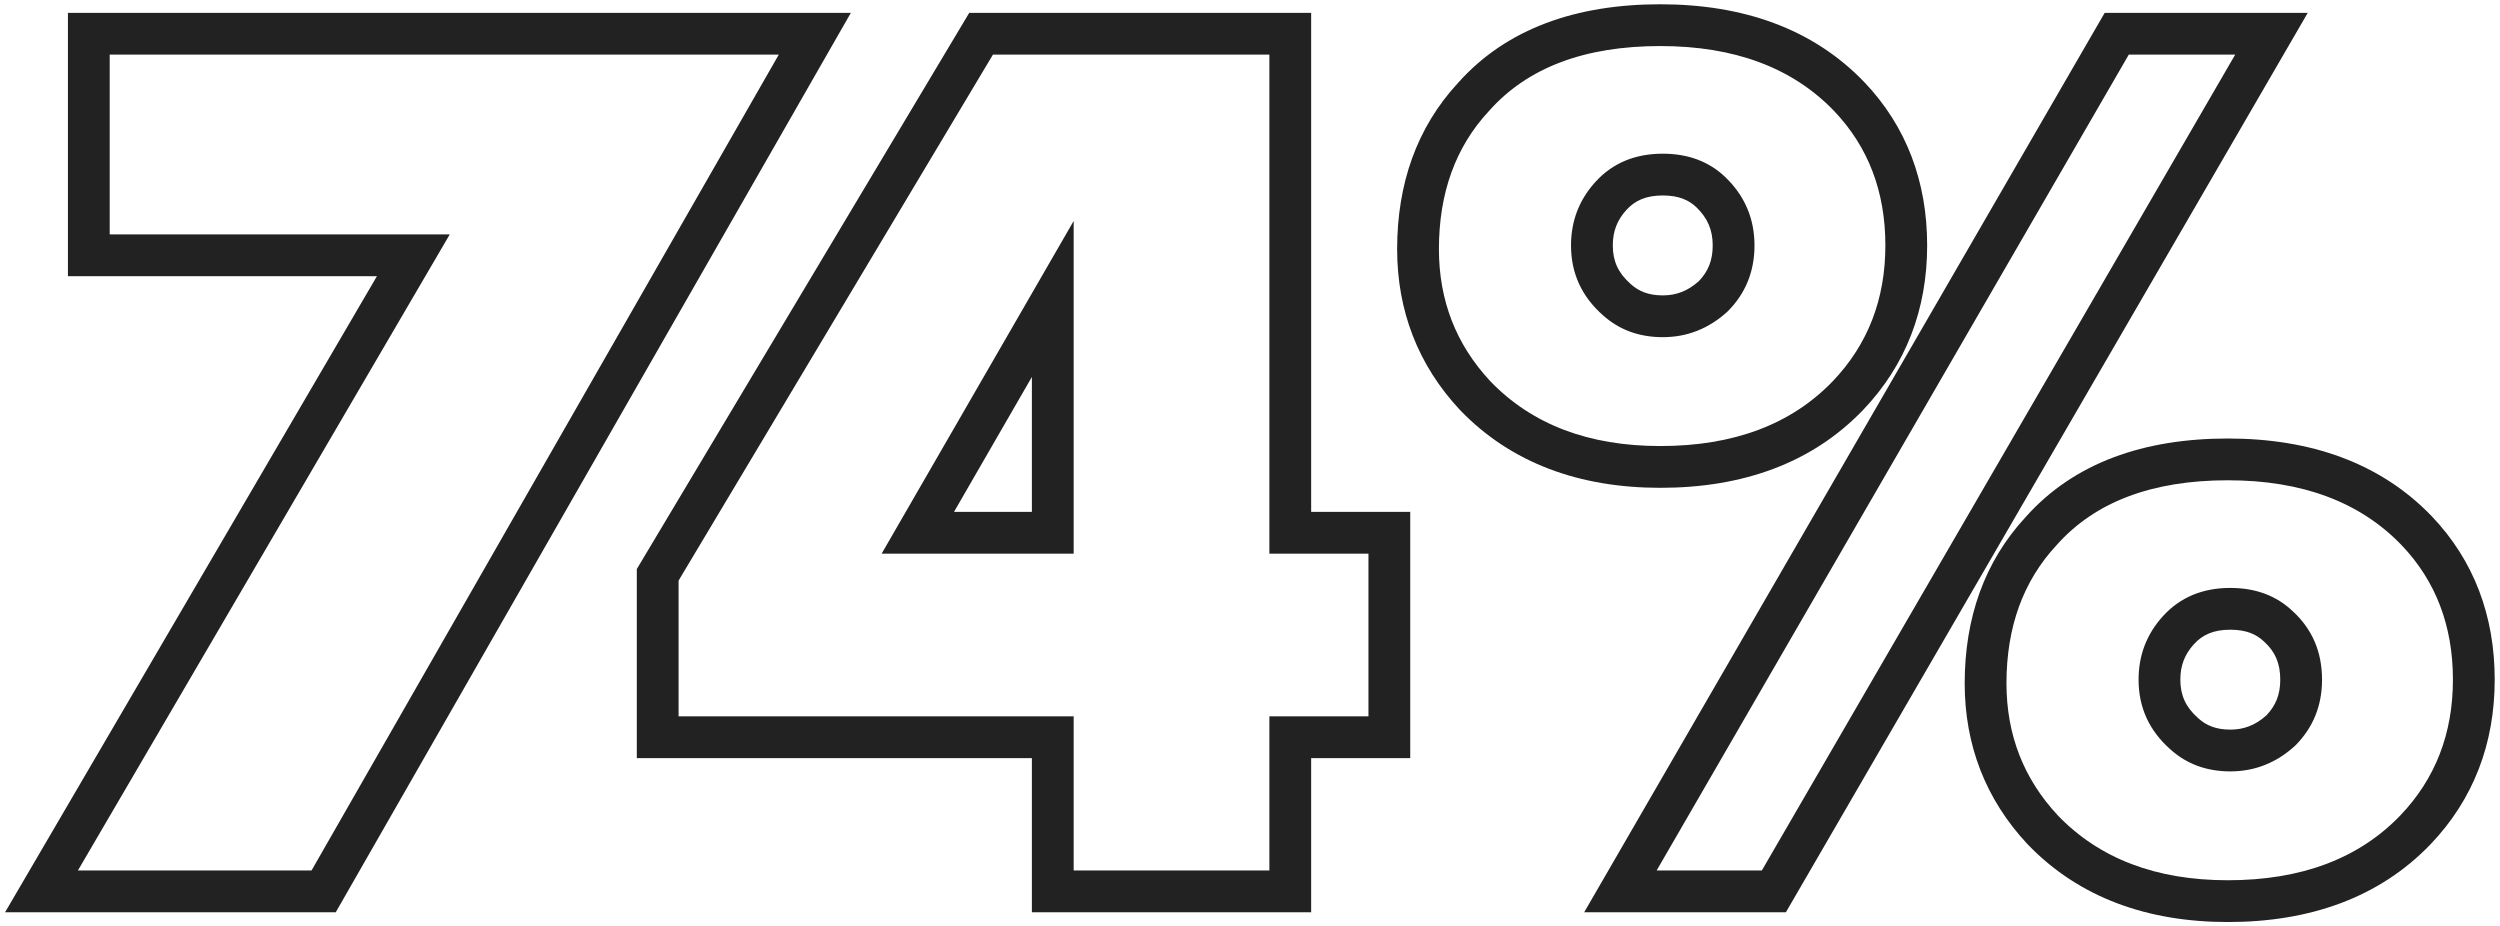
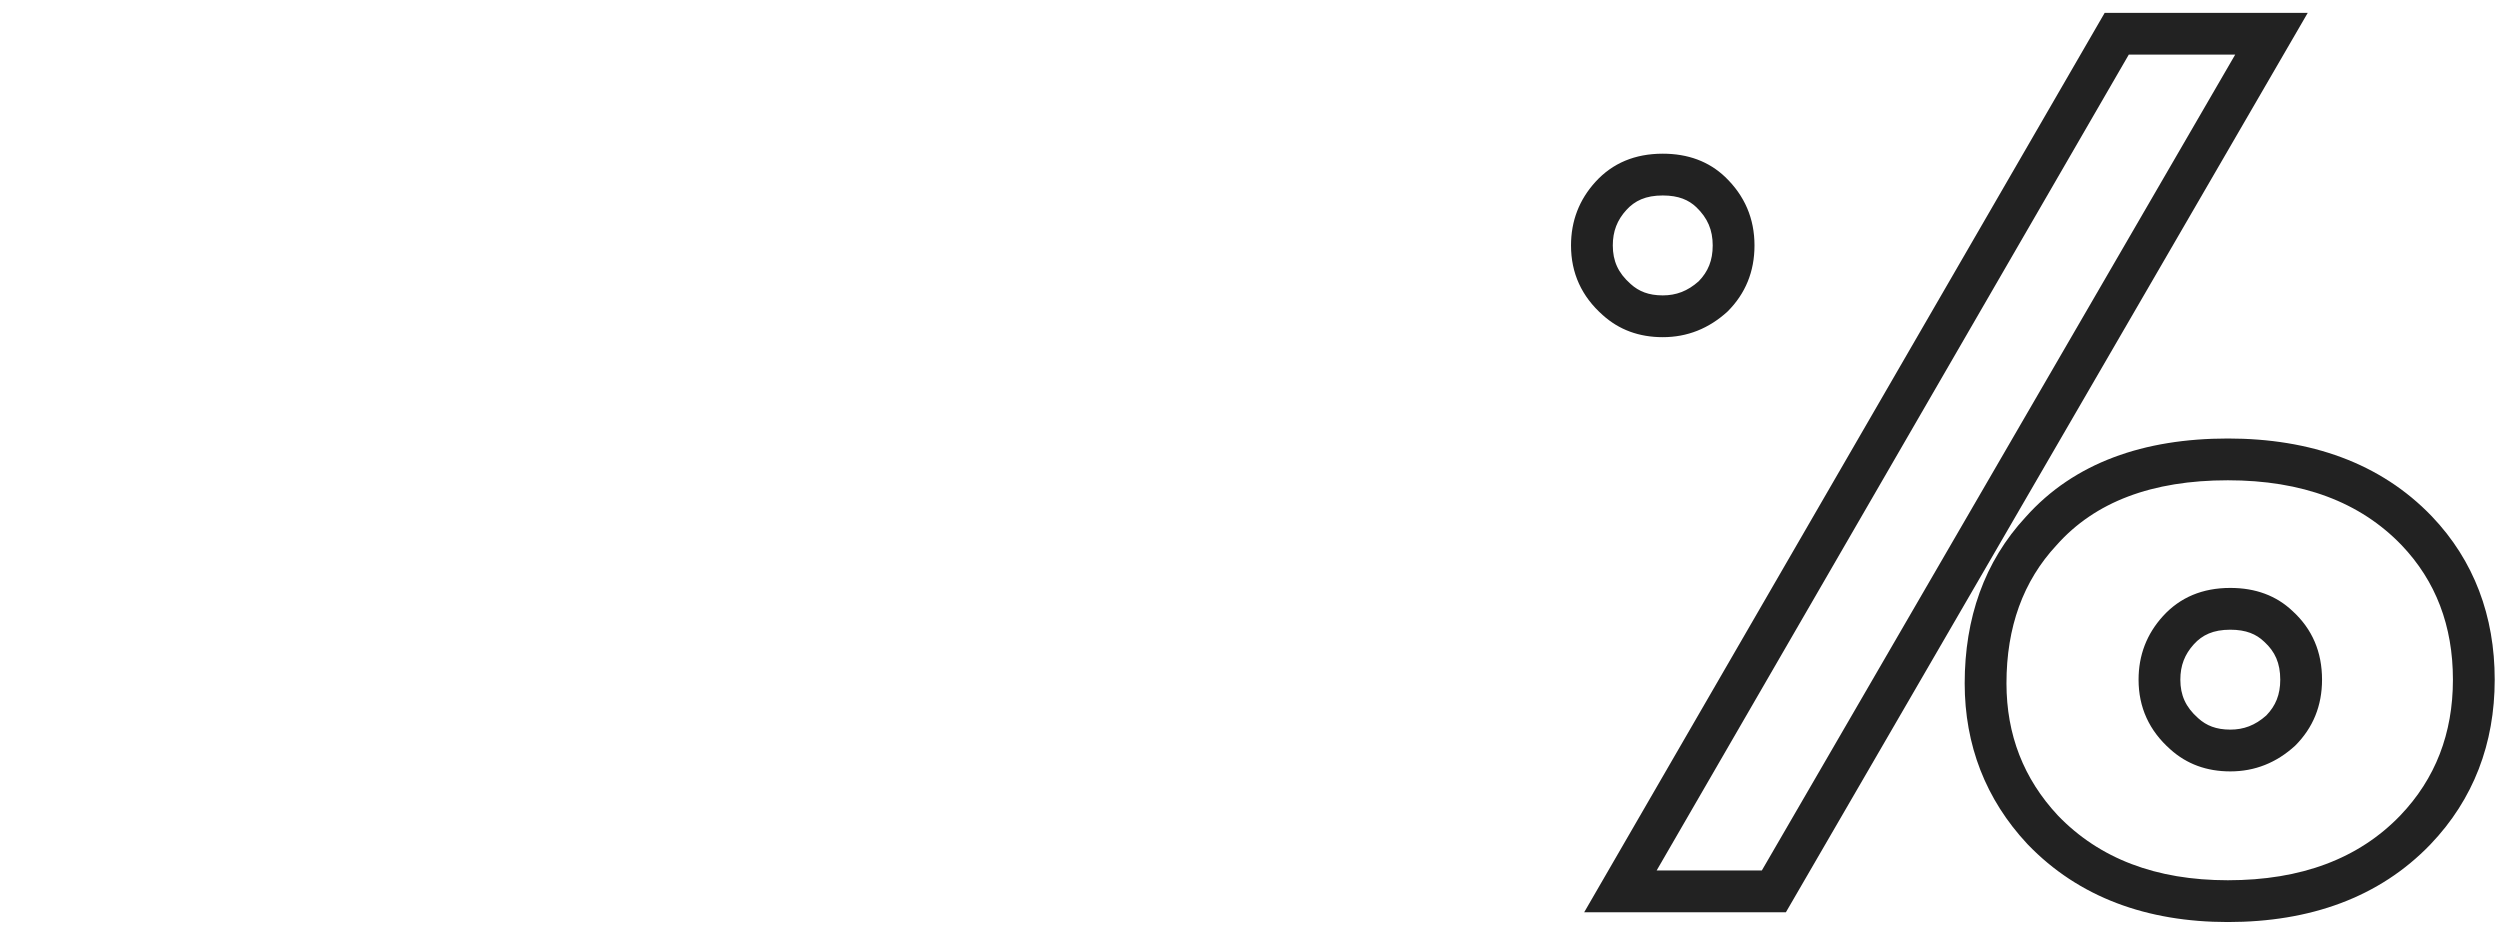
<svg xmlns="http://www.w3.org/2000/svg" width="359" height="133" viewBox="0 0 359 133" fill="none">
-   <path fill-rule="evenodd" clip-rule="evenodd" d="M0.73 131H48.214L122.184 1.844H9.754V39.664H54.126L0.73 131ZM64.584 33.664H15.754V7.844H111.833L44.736 125H11.188L64.584 33.664Z" fill="#222222" />
-   <path fill-rule="evenodd" clip-rule="evenodd" d="M154.179 79.508V31.732L126.602 79.508H154.179ZM136.993 73.508L148.179 54.129V73.508H136.993Z" fill="#222222" />
-   <path fill-rule="evenodd" clip-rule="evenodd" d="M188.282 1.844H139.182L91.445 81.715V108.869H148.179V131H188.282V108.869H202.51V73.508H188.282V1.844ZM154.179 102.869H97.445V83.371L142.586 7.844H182.282V79.508H196.51V102.869H182.282V125H154.179V102.869Z" fill="#222222" />
  <path fill-rule="evenodd" clip-rule="evenodd" d="M251.945 35.244C251.945 31.381 250.54 28.102 247.73 25.408C245.388 23.184 242.402 22.07 238.772 22.07C234.791 22.07 231.57 23.418 229.111 26.111C226.769 28.688 225.598 31.732 225.598 35.244C225.598 39.227 227.121 42.562 230.165 45.256C232.507 47.363 235.376 48.418 238.772 48.418C242.285 48.418 245.388 47.19 248.081 44.73C250.657 42.154 251.945 38.992 251.945 35.244ZM234.179 40.797L234.16 40.779L234.141 40.762C232.353 39.182 231.598 37.467 231.598 35.244C231.598 33.211 232.222 31.611 233.547 30.152C234.757 28.828 236.307 28.07 238.772 28.07C241.064 28.07 242.504 28.723 243.589 29.75C245.221 31.318 245.945 33.033 245.945 35.244C245.945 37.402 245.285 38.998 243.933 40.391C242.331 41.816 240.685 42.418 238.772 42.418C236.733 42.418 235.329 41.832 234.179 40.797Z" fill="#222222" />
-   <path fill-rule="evenodd" clip-rule="evenodd" d="M209.619 58.836L209.651 58.869L209.682 58.902C217.004 66.512 226.83 70.051 238.421 70.051C250.2 70.051 260.162 66.537 267.51 58.902L267.517 58.895L267.525 58.887C273.696 52.428 276.74 44.414 276.74 35.244C276.74 26.117 273.781 18.148 267.703 11.781L267.694 11.771L267.686 11.764C260.325 4.113 250.295 0.613 238.421 0.613C226.411 0.613 216.36 4.064 209.39 11.887C203.436 18.307 200.629 26.439 200.629 35.772C200.629 44.629 203.638 52.426 209.619 58.836ZM206.629 35.772C206.629 27.691 209.029 21.076 213.83 15.924C219.334 9.717 227.531 6.613 238.421 6.613C249.076 6.613 257.39 9.717 263.362 15.924C268.281 21.076 270.74 27.516 270.74 35.244C270.74 42.973 268.222 49.473 263.187 54.742C257.215 60.947 248.959 64.051 238.421 64.051C228.116 64.051 219.978 60.947 214.006 54.742C209.088 49.473 206.629 43.148 206.629 35.772Z" fill="#222222" />
  <path fill-rule="evenodd" clip-rule="evenodd" d="M227.489 131H256.455L331.393 1.844H302.233L227.489 131ZM237.894 125L305.693 7.844H320.974L252.999 125H237.894Z" fill="#222222" />
  <path fill-rule="evenodd" clip-rule="evenodd" d="M320.272 84.426C316.291 84.426 313.07 85.772 310.611 88.465C308.269 91.041 307.098 94.086 307.098 97.6C307.098 101.58 308.621 104.918 311.665 107.611C314.007 109.719 316.876 110.773 320.272 110.773C323.785 110.773 326.888 109.543 329.581 107.084C332.157 104.508 333.445 101.346 333.445 97.6C333.445 93.617 332.04 90.34 329.23 87.764C326.888 85.537 323.902 84.426 320.272 84.426ZM315.679 103.15L315.66 103.135L315.641 103.117C313.853 101.535 313.098 99.82 313.098 97.6C313.098 95.566 313.721 93.967 315.045 92.508C316.256 91.184 317.806 90.426 320.272 90.426C322.57 90.426 324.012 91.082 325.097 92.113L325.136 92.15L325.176 92.186C326.685 93.57 327.445 95.215 327.445 97.6C327.445 99.756 326.785 101.354 325.433 102.746C323.831 104.172 322.185 104.773 320.272 104.773C318.233 104.773 316.829 104.188 315.679 103.15Z" fill="#222222" />
  <path fill-rule="evenodd" clip-rule="evenodd" d="M291.119 121.189L291.151 121.223L291.182 121.256C298.504 128.865 308.33 132.404 319.921 132.404C331.7 132.404 341.662 128.893 349.01 121.256L349.017 121.248L349.025 121.24C355.196 114.783 358.24 106.77 358.24 97.6C358.24 88.471 355.281 80.504 349.203 74.135L349.194 74.127L349.186 74.117C341.825 66.469 331.795 62.969 319.921 62.969C307.911 62.969 297.86 66.418 290.89 74.242C284.936 80.66 282.129 88.795 282.129 98.127C282.129 106.984 285.138 114.781 291.119 121.189ZM288.129 98.127C288.129 90.047 290.529 83.43 295.33 78.277C300.834 72.072 309.031 68.969 319.921 68.969C330.577 68.969 338.89 72.072 344.862 78.277C349.781 83.43 352.24 89.871 352.24 97.6C352.24 105.328 349.722 111.826 344.687 117.096C338.715 123.303 330.459 126.404 319.921 126.404C309.616 126.404 301.478 123.303 295.506 117.096C290.588 111.826 288.129 105.504 288.129 98.127Z" fill="#222222" />
</svg>